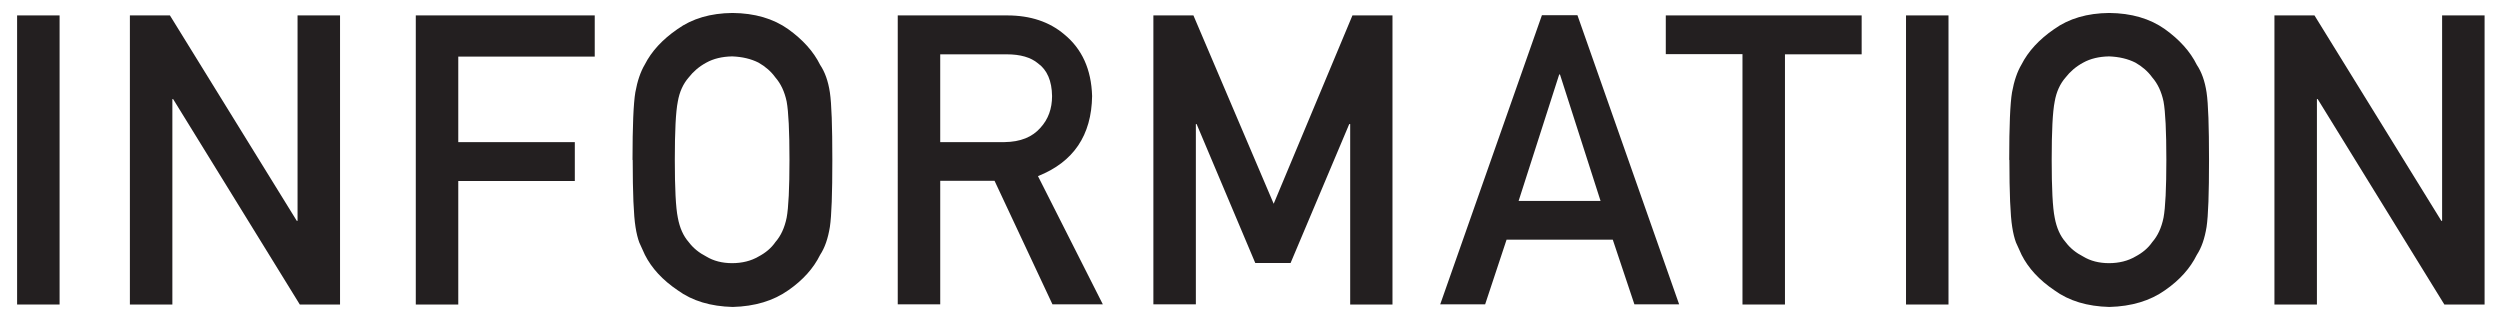
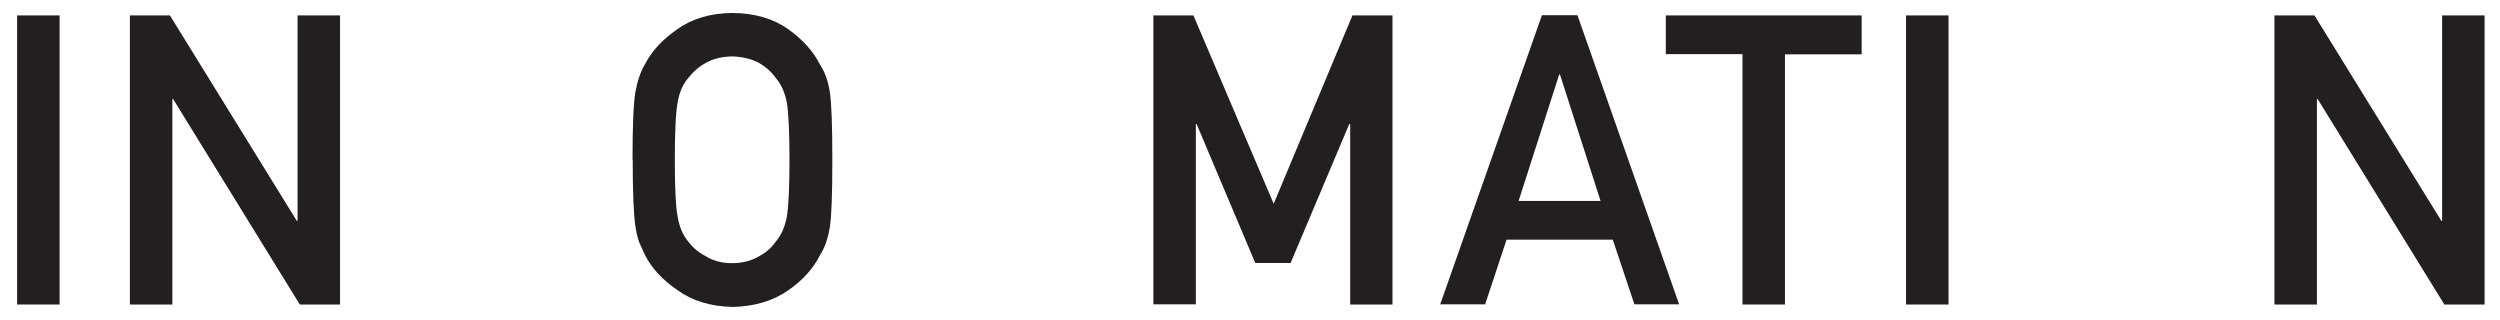
<svg xmlns="http://www.w3.org/2000/svg" id="a" viewBox="0 0 133 17">
  <path d="M.91.82h2.26v15.38H.91V.82Z" fill="#231f20" />
  <path d="M6.91.82h2.13l6.75,10.93h.04V.82h2.26v15.38h-2.14l-6.74-10.93h-.04v10.93h-2.26V.82Z" fill="#231f20" />
-   <path d="M22.12.82h9.52v2.19h-7.26v4.55h6.2v2.07h-6.2v6.57h-2.26V.82Z" fill="#231f20" />
  <path d="M33.65,8.5c0-1.79.05-2.99.15-3.59.11-.61.28-1.1.5-1.47.36-.71.94-1.34,1.74-1.89.78-.56,1.76-.85,2.93-.86,1.18.01,2.17.3,2.96.86.78.56,1.35,1.19,1.7,1.9.25.37.43.86.52,1.47.09.6.13,1.8.13,3.59s-.04,2.95-.13,3.56c-.1.62-.27,1.11-.52,1.49-.35.71-.91,1.34-1.69,1.88-.79.56-1.78.86-2.96.89-1.17-.03-2.15-.32-2.93-.89-.8-.54-1.38-1.17-1.74-1.88-.11-.23-.21-.45-.3-.66-.08-.22-.15-.49-.2-.82-.1-.62-.15-1.81-.15-3.56ZM35.9,8.5c0,1.51.05,2.54.16,3.08.1.54.29.97.58,1.3.24.32.55.57.94.77.38.23.84.35,1.37.35s1.01-.12,1.4-.35c.38-.2.68-.45.9-.77.29-.33.49-.76.6-1.3.1-.54.15-1.56.15-3.08s-.05-2.55-.15-3.1c-.11-.52-.31-.95-.6-1.28-.23-.32-.53-.58-.9-.79-.4-.2-.86-.31-1.4-.33-.53.01-.99.12-1.37.33-.39.21-.7.48-.94.79-.29.33-.49.76-.58,1.28-.11.55-.16,1.58-.16,3.1Z" fill="#231f20" />
-   <path d="M47.76.82h5.82c1.24,0,2.25.34,3.04,1.01.94.77,1.44,1.86,1.48,3.28-.03,2.09-.99,3.51-2.88,4.26l3.45,6.82h-2.68l-3.08-6.57h-2.89v6.57h-2.26V.82ZM50.02,7.56h3.42c.85-.01,1.48-.27,1.91-.76.42-.46.62-1.02.62-1.69-.01-.8-.26-1.39-.75-1.74-.38-.32-.94-.48-1.66-.48h-3.54v4.67Z" fill="#231f20" />
  <path d="M61.36.82h2.13l4.27,10.02,4.19-10.02h2.13v15.38h-2.25V6.6h-.05l-3.12,7.39h-1.88l-3.12-7.39h-.04v9.59h-2.26V.82Z" fill="#231f20" />
  <path d="M85.8,12.75h-5.65l-1.14,3.44h-2.39l5.41-15.38h1.89l5.41,15.38h-2.38l-1.15-3.44ZM85.15,10.69l-2.16-6.73h-.04l-2.16,6.73h4.35Z" fill="#231f20" />
  <path d="M92.7,2.88h-4.08V.82h10.42v2.07h-4.08v13.31h-2.26V2.88Z" fill="#231f20" />
  <path d="M101.4.82h2.26v15.38h-2.26V.82Z" fill="#231f20" />
-   <path d="M106.89,8.5c0-1.79.05-2.99.15-3.59.11-.61.28-1.1.5-1.47.36-.71.94-1.34,1.74-1.89.78-.56,1.76-.85,2.93-.86,1.18.01,2.17.3,2.96.86.78.56,1.35,1.19,1.7,1.9.25.37.43.86.52,1.47.09.6.13,1.8.13,3.59s-.04,2.95-.13,3.56c-.1.62-.27,1.11-.52,1.49-.35.71-.91,1.34-1.69,1.88-.79.56-1.78.86-2.96.89-1.17-.03-2.15-.32-2.93-.89-.8-.54-1.38-1.17-1.74-1.88-.11-.23-.21-.45-.3-.66-.08-.22-.15-.49-.2-.82-.1-.62-.15-1.81-.15-3.56ZM109.15,8.5c0,1.51.05,2.54.16,3.08.1.54.29.97.58,1.3.24.32.55.57.94.77.38.23.84.35,1.37.35s1.01-.12,1.4-.35c.38-.2.68-.45.9-.77.29-.33.49-.76.6-1.3.1-.54.15-1.56.15-3.08s-.05-2.55-.15-3.1c-.11-.52-.31-.95-.6-1.28-.23-.32-.53-.58-.9-.79-.4-.2-.86-.31-1.4-.33-.53.01-.99.12-1.37.33-.39.21-.7.48-.94.79-.29.33-.49.76-.58,1.28-.11.55-.16,1.58-.16,3.1Z" fill="#231f20" />
  <path d="M121,.82h2.13l6.75,10.93h.04V.82h2.26v15.38h-2.14l-6.74-10.93h-.04v10.93h-2.26V.82Z" fill="#231f20" />
</svg>